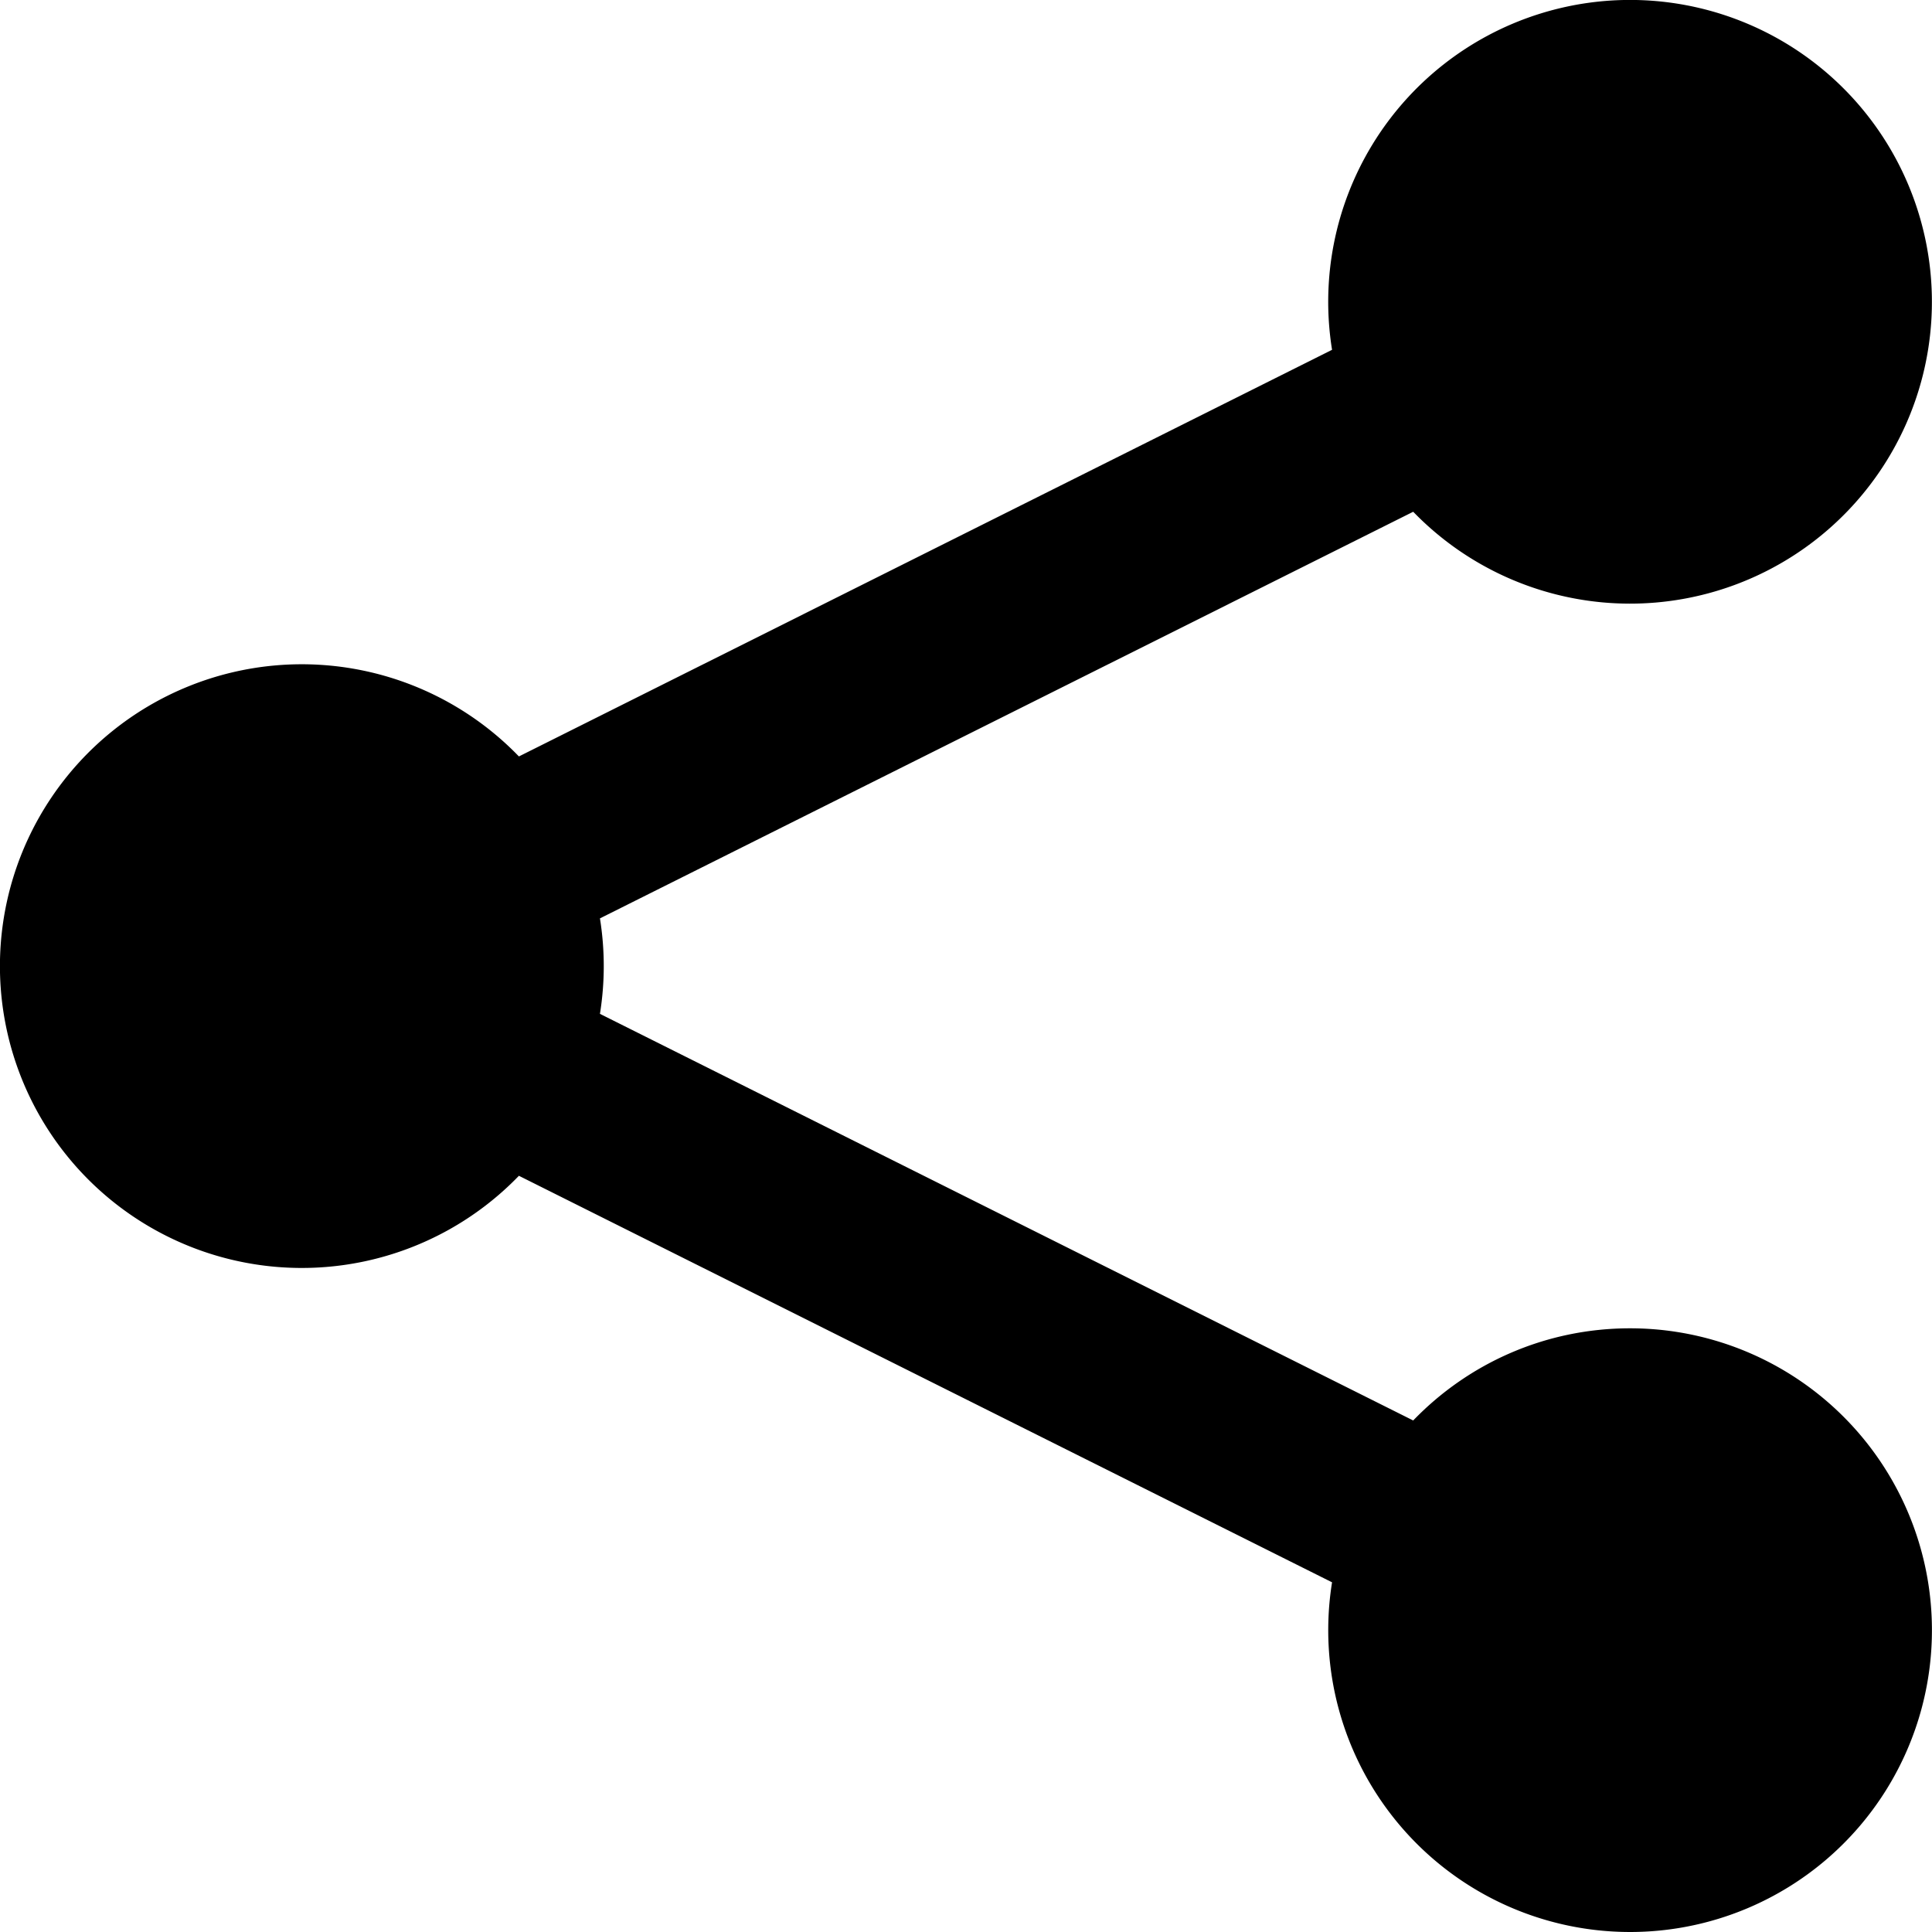
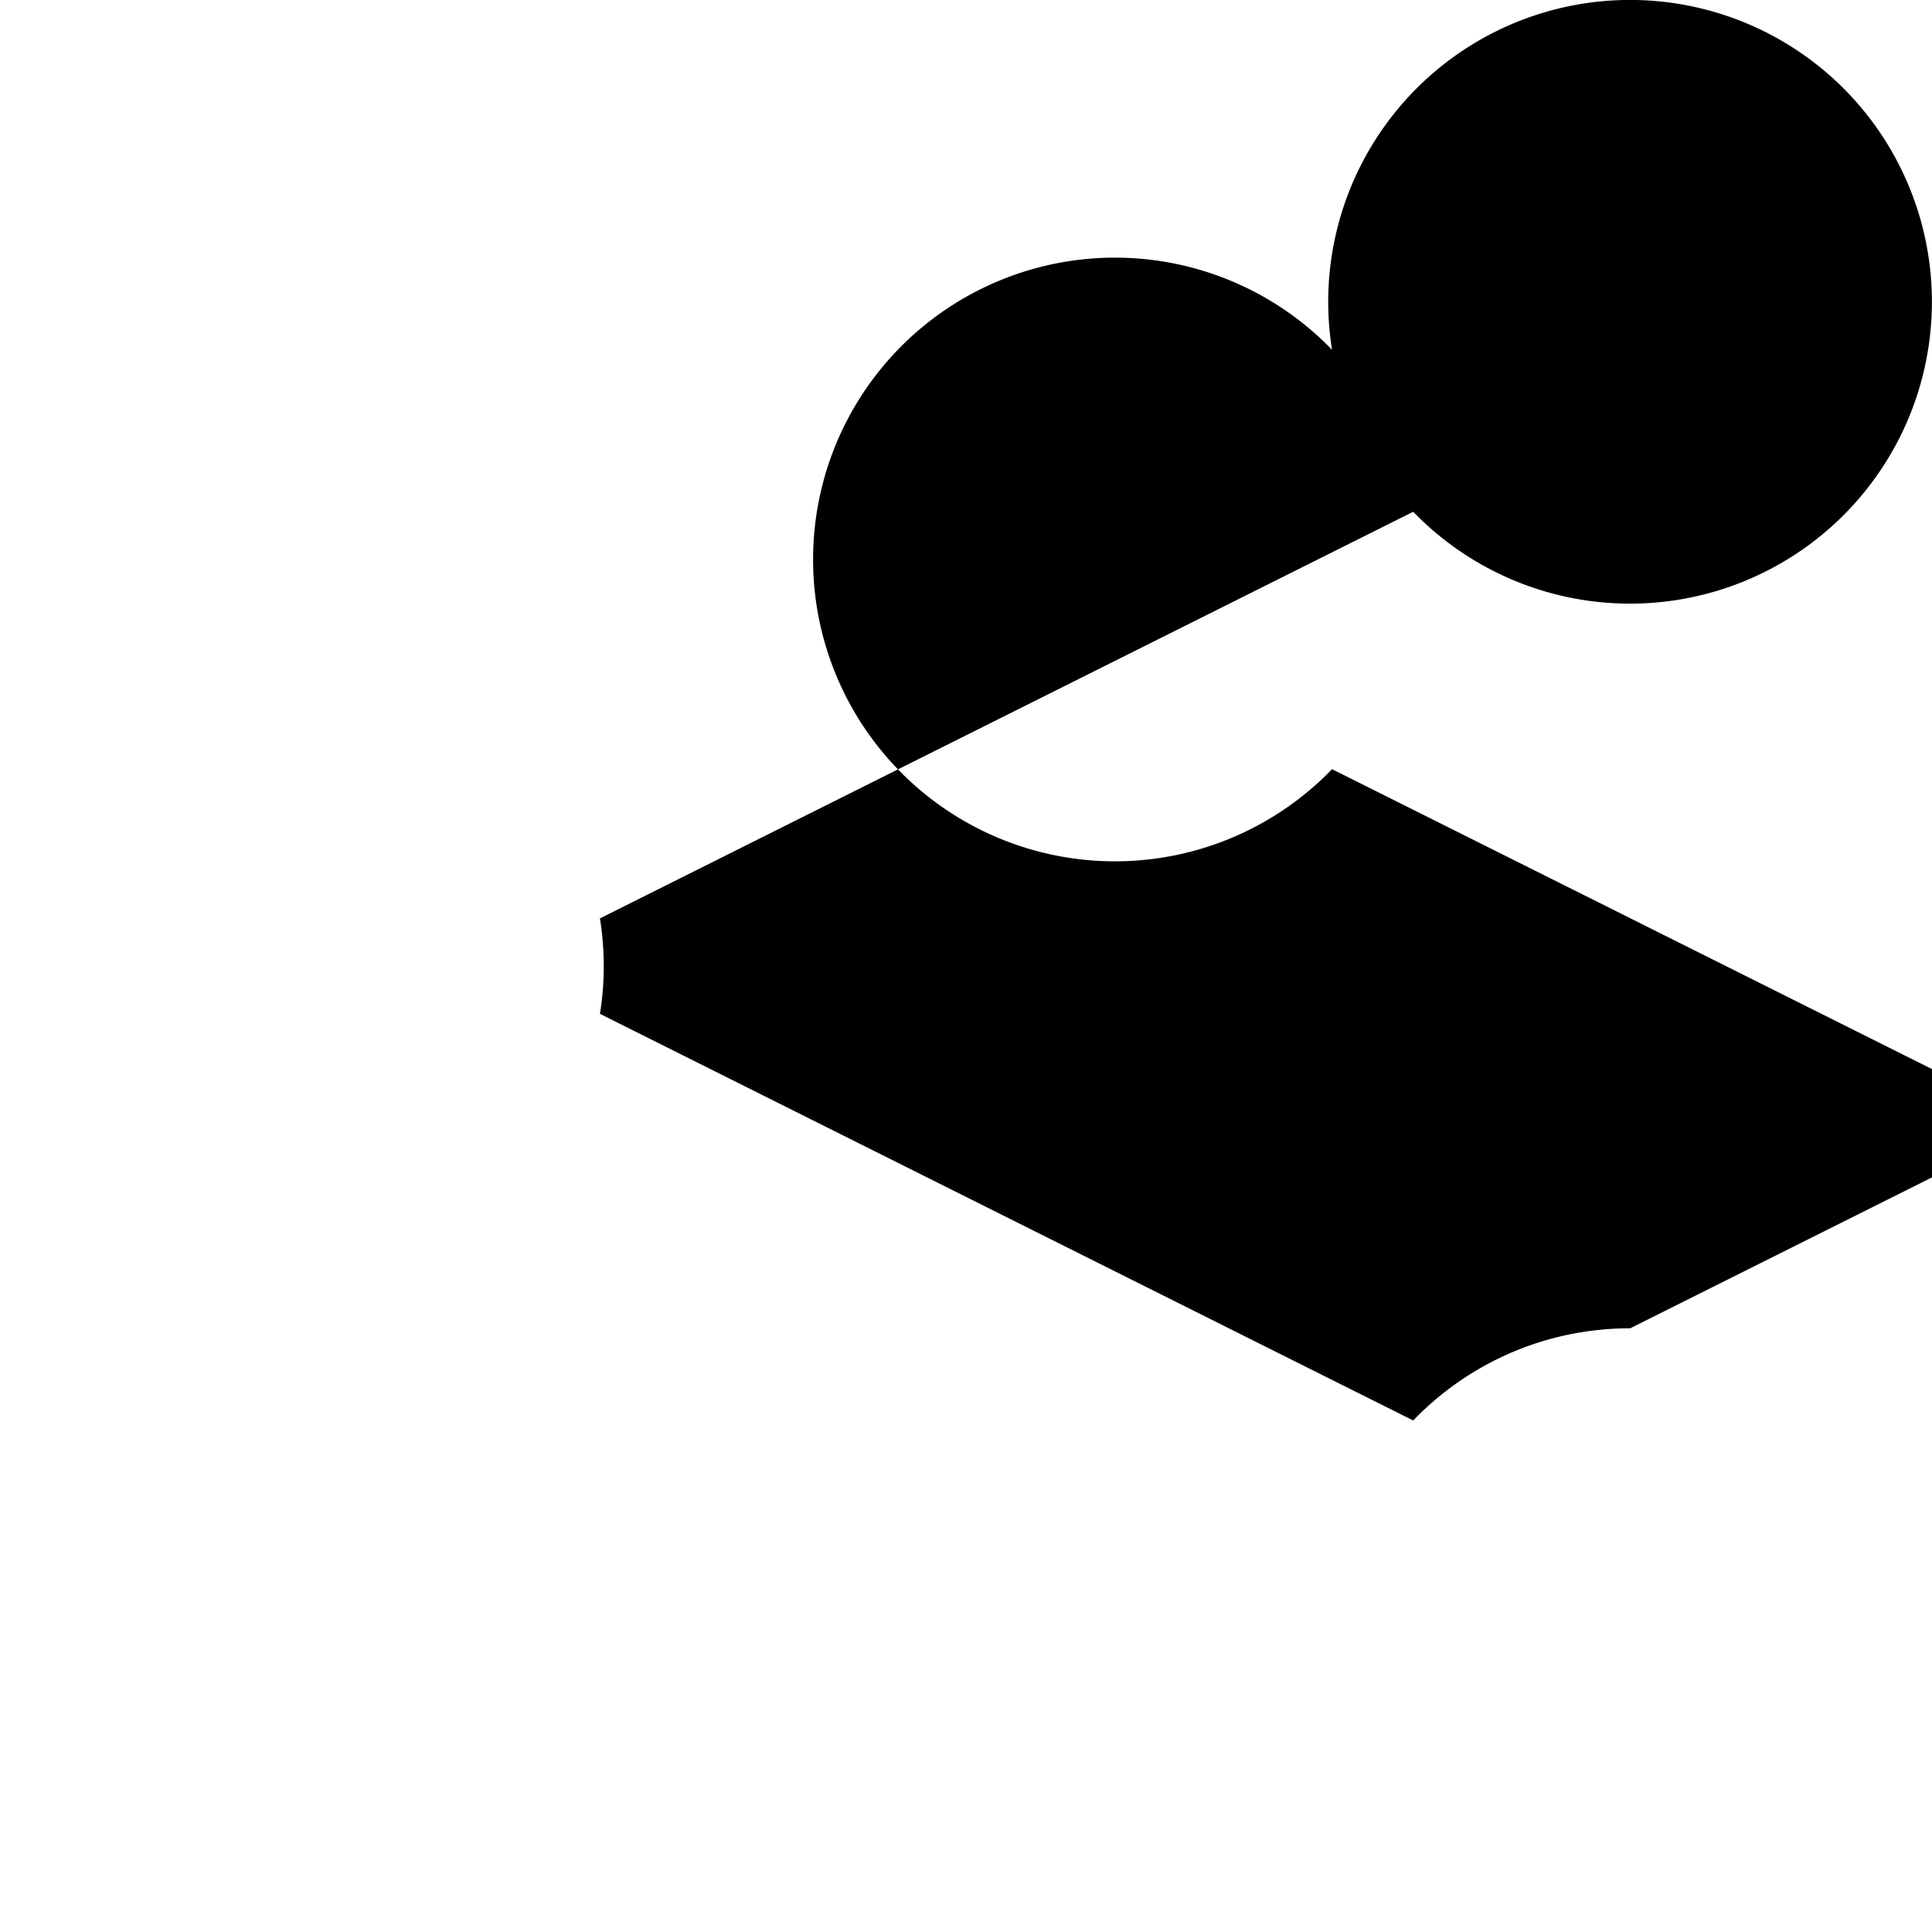
<svg xmlns="http://www.w3.org/2000/svg" version="1.1" id="Layer_1" x="0" y="0" width="17" height="17" viewBox="247.5 247.5 17 17" xml:space="preserve">
-   <path d="M261.844 259.188c-.75 0-1.427.311-1.909.811l-7.156-3.578a2.645 2.645 0 000-.84l7.156-3.578a2.656 2.656 0 10-.714-1.425l-7.155 3.578a2.656 2.656 0 100 3.69l7.155 3.577a2.656 2.656 0 102.623-2.235z" />
+   <path d="M261.844 259.188c-.75 0-1.427.311-1.909.811l-7.156-3.578a2.645 2.645 0 000-.84l7.156-3.578a2.656 2.656 0 10-.714-1.425a2.656 2.656 0 100 3.69l7.155 3.577a2.656 2.656 0 102.623-2.235z" />
</svg>